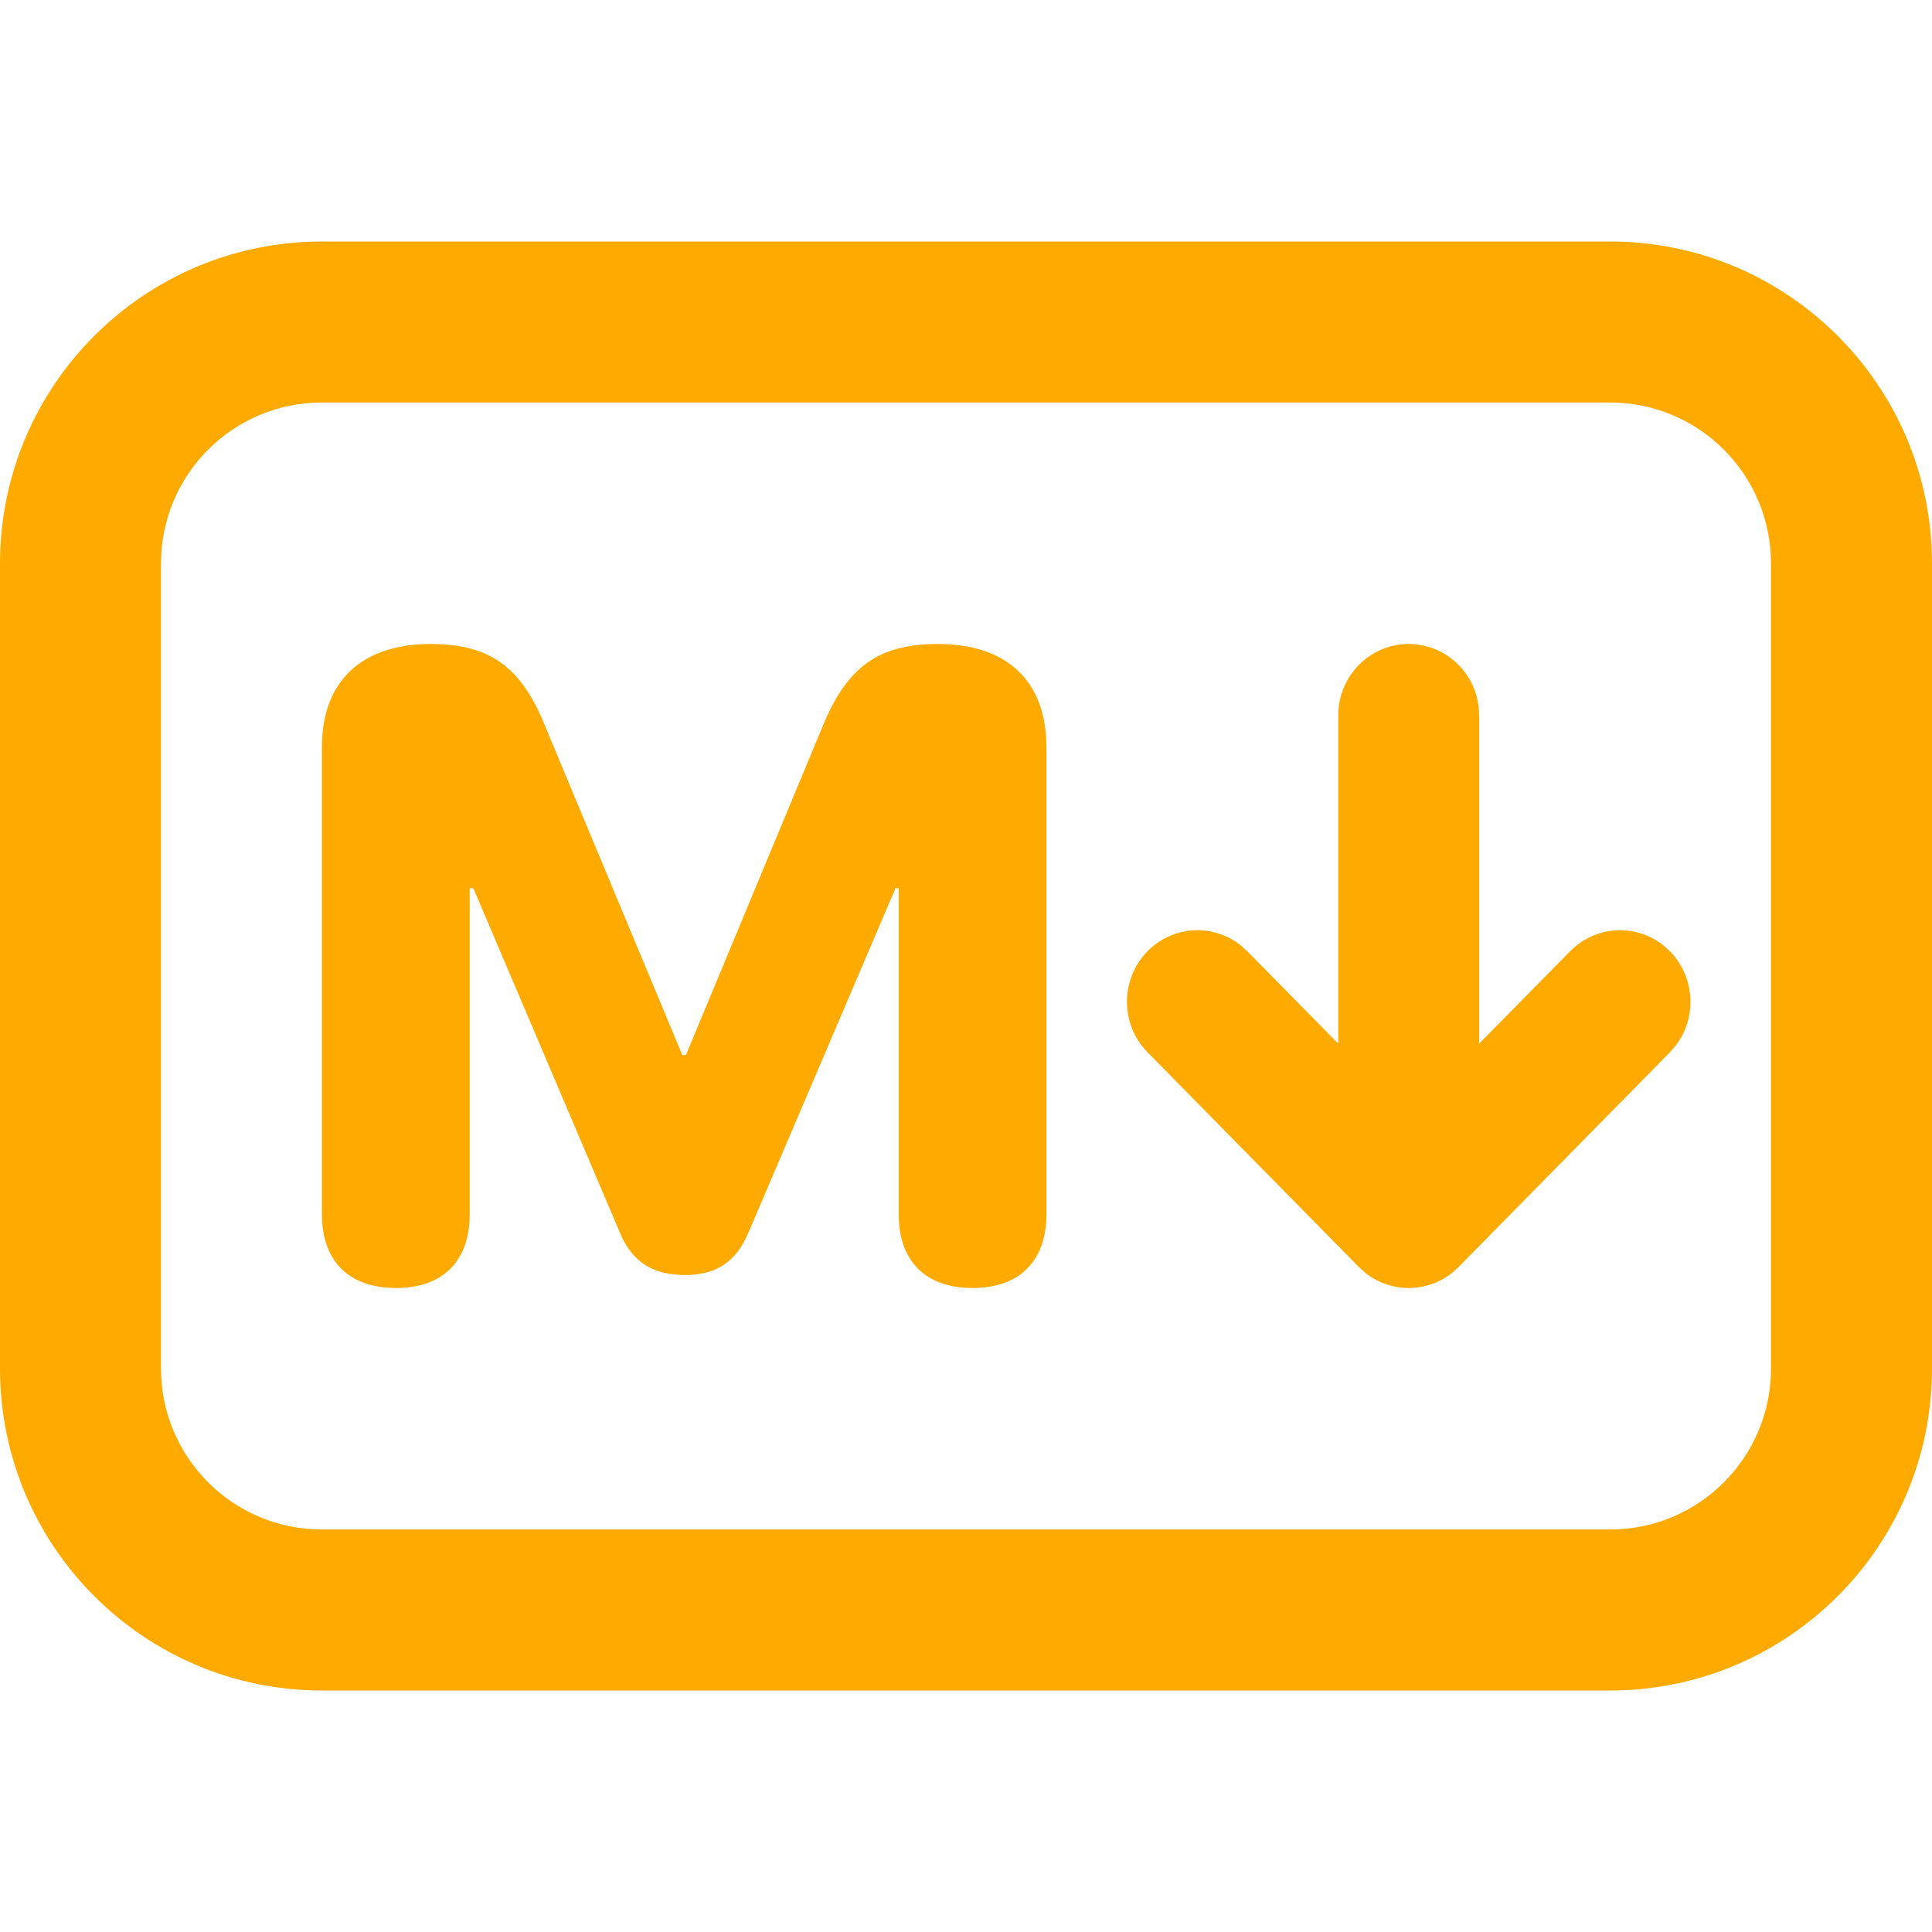
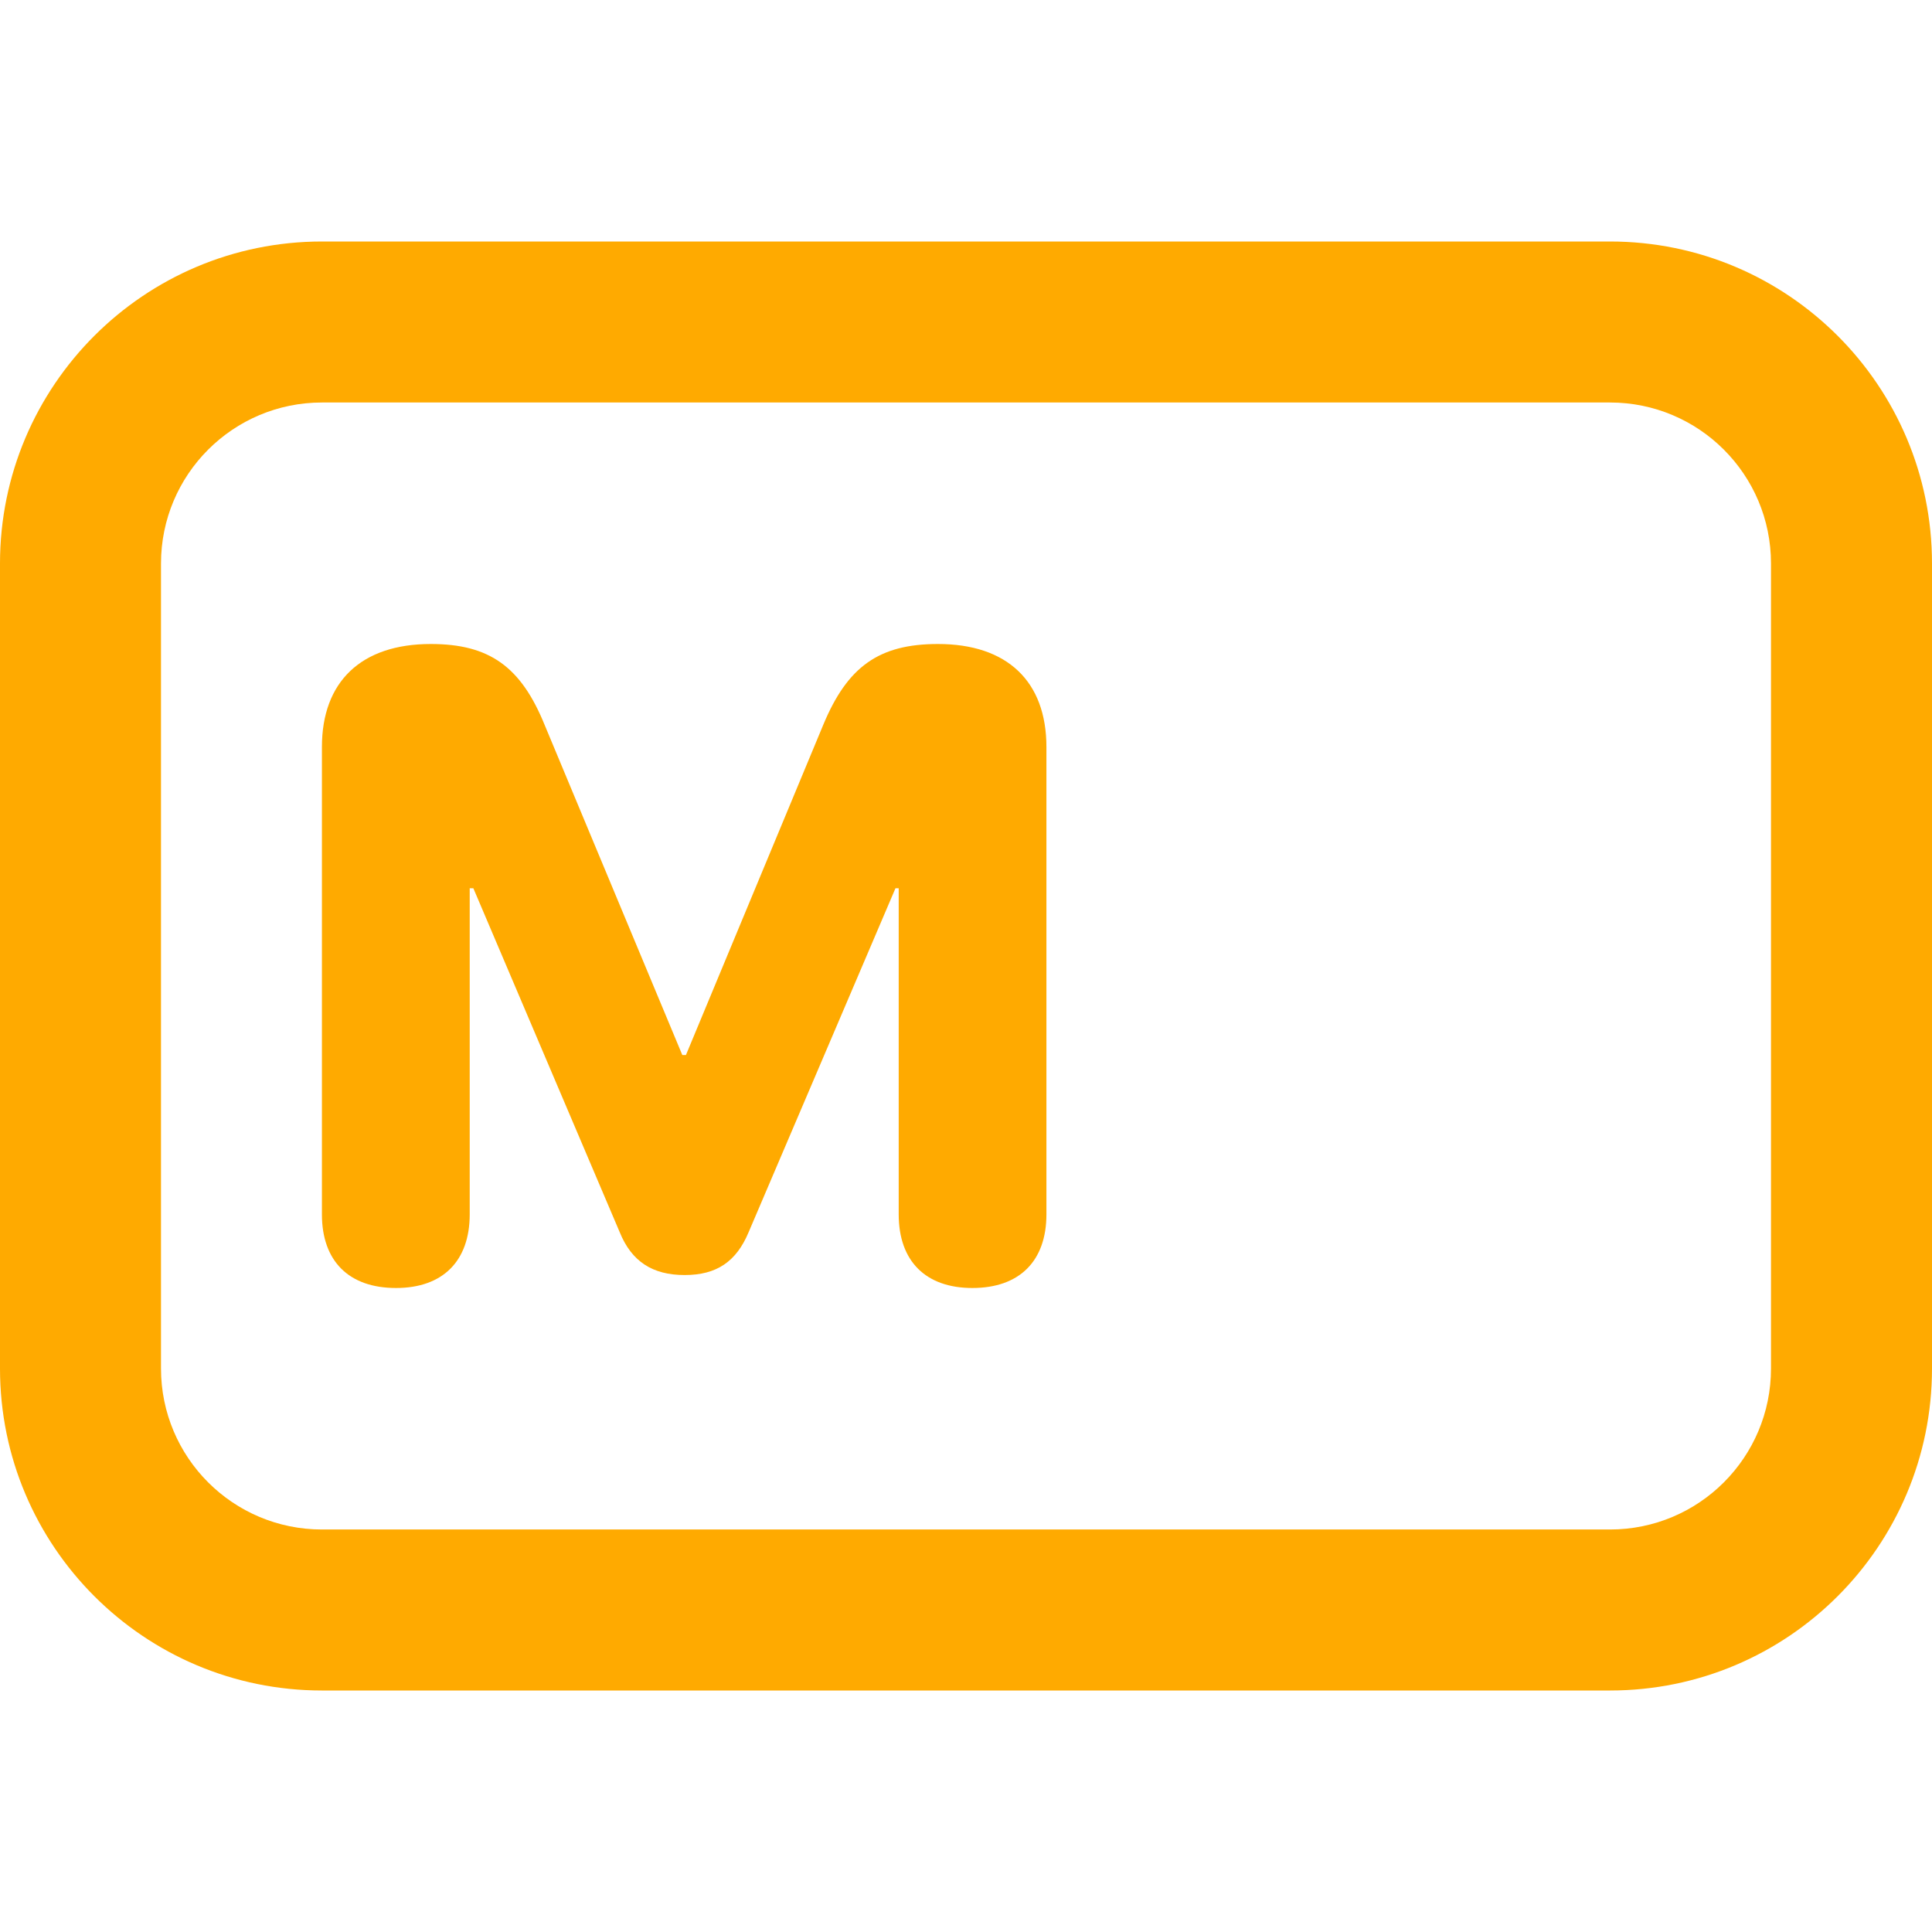
<svg xmlns="http://www.w3.org/2000/svg" height="24" viewBox="0 0 24 24" width="24">
  <g fill="#fa0" fill-rule="evenodd">
    <g transform="translate(4 8)">
      <path d="m.92 8c.58 0 .915-.334.915-.915v-4.051h.045l1.818 4.272c.148.366.409.533.807.533s.642-.167.795-.533l1.824-4.272h.04v4.051c0 .581.335.915.915.915.585 0 .92-.334.92-.915v-5.805c0-.818-.489-1.28-1.347-1.28-.733 0-1.125.28-1.426 1.006l-1.705 4.1h-.045l-1.71-4.1c-.295-.726-.688-1.006-1.415-1.006-.864 0-1.352.468-1.352 1.28v5.805c0 .581.335.915.92.915z" fill-rule="nonzero" />
-       <path d="m13.5 0c.449 0 .819.343.869.785l.006.104v4.075l1.131-1.148c.315-.32.812-.345 1.155-.074l.082.074c.315.32.34.825.073 1.173l-.073.084-2.625 2.667c-.315.32-.812.345-1.155.074l-.082-.074-2.625-2.667c-.342-.347-.342-.91 0-1.257.315-.32.812-.345 1.155-.074l.082.074 1.131 1.148v-4.075c0-.491.392-.889.875-.889z" />
    </g>
    <path d="m20 3h-16c-2.209 0-4 1.791-4 4v10c0 2.209 1.791 4 4 4h16c2.209 0 4-1.791 4-4v-10c0-2.209-1.791-4-4-4zm-16 2h16c1.105 0 2 .895 2 2v10c0 1.105-.895 2-2 2h-16c-1.105 0-2-.895-2-2v-10c0-1.105.895-2 2-2z" />
  </g>
</svg>